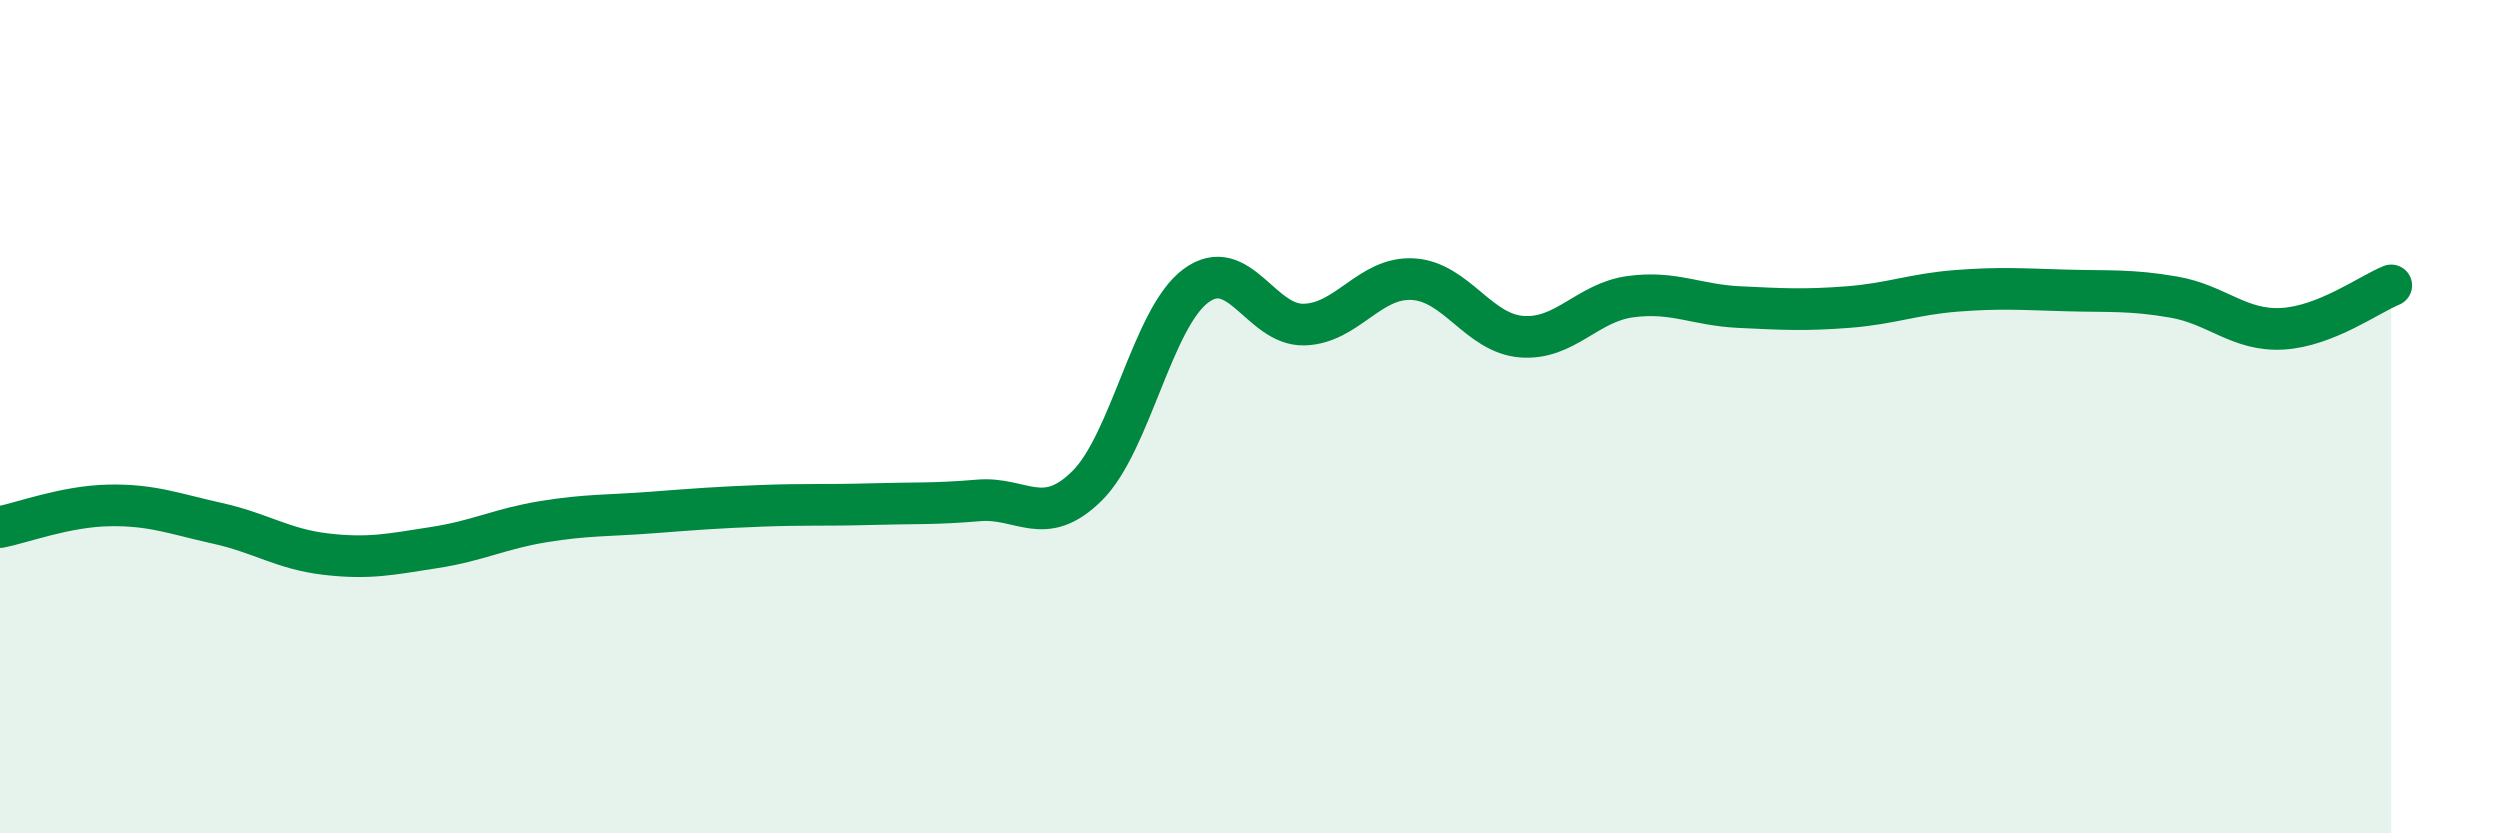
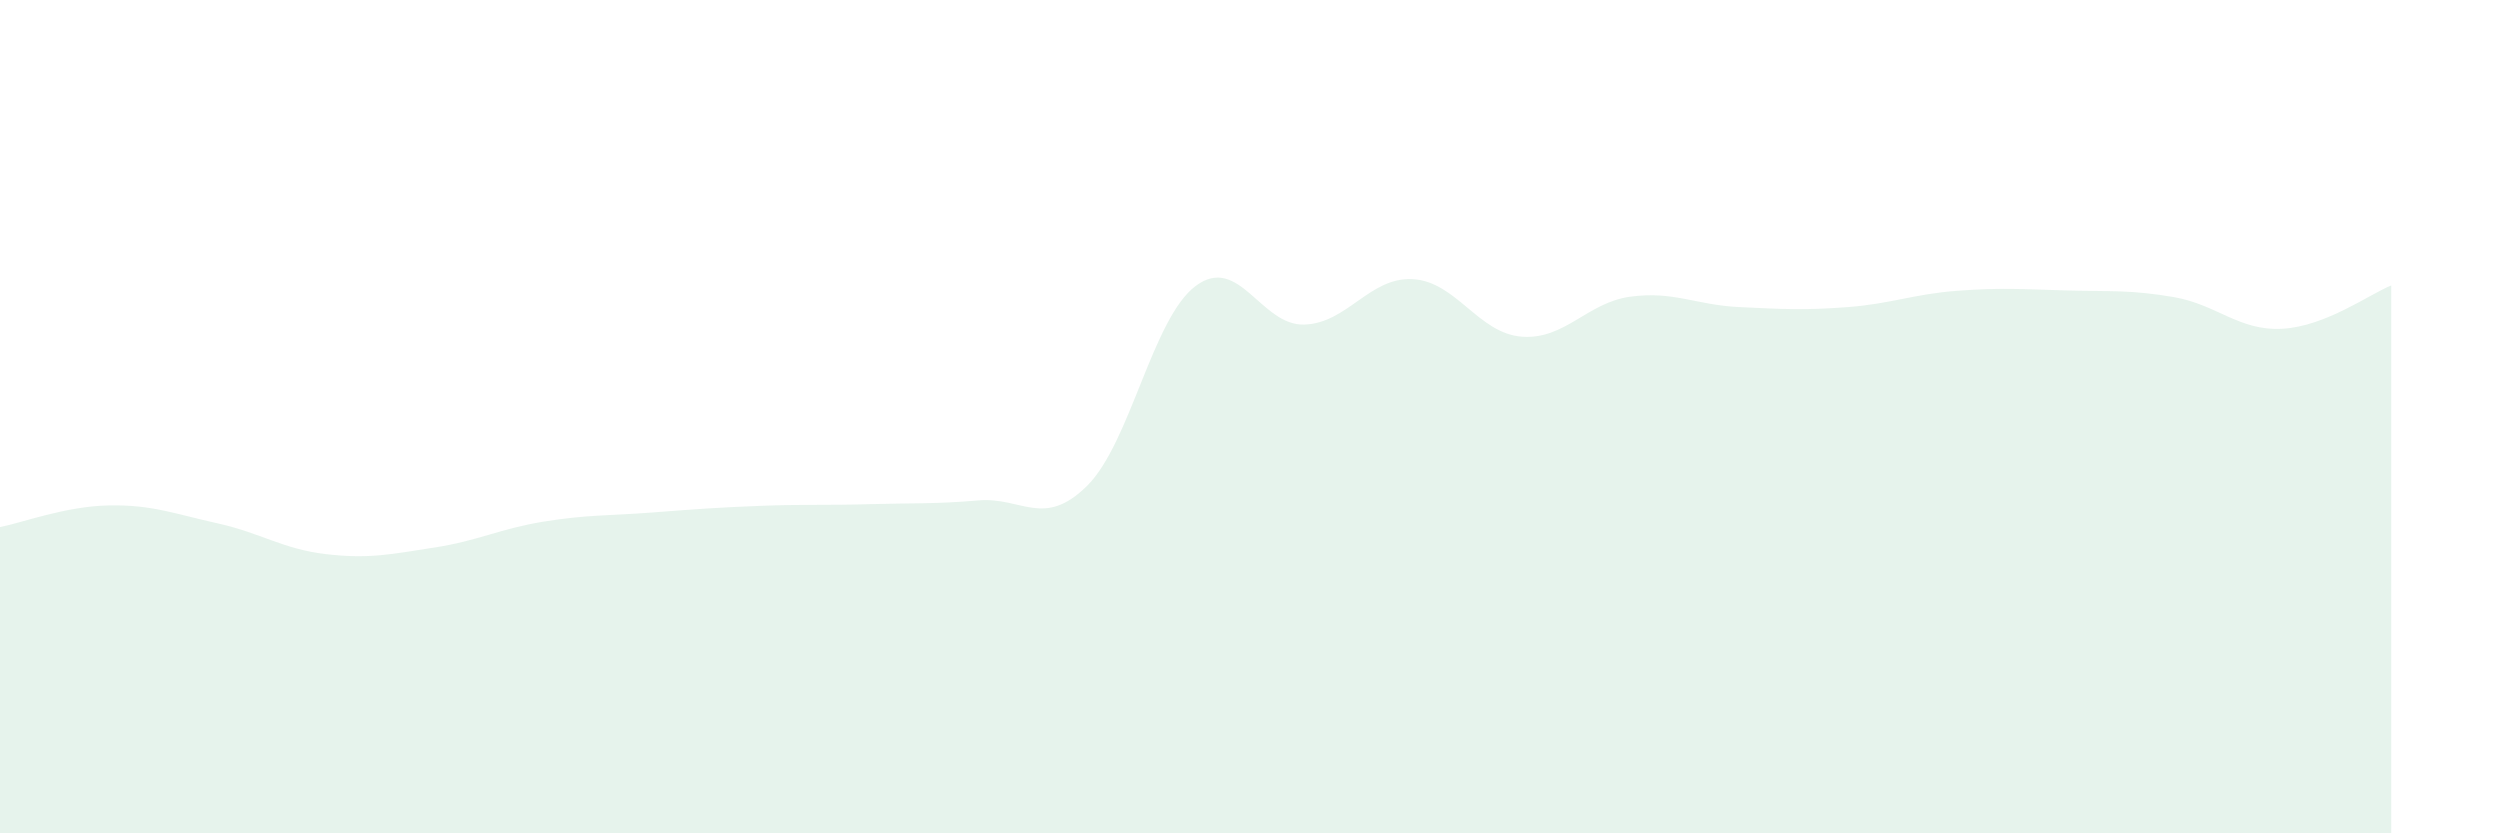
<svg xmlns="http://www.w3.org/2000/svg" width="60" height="20" viewBox="0 0 60 20">
  <path d="M 0,12.65 C 0.52,12.55 1.57,12.15 2.61,12.13 C 3.65,12.11 4.18,12.33 5.22,12.56 C 6.26,12.79 6.79,13.18 7.83,13.3 C 8.87,13.42 9.39,13.3 10.43,13.14 C 11.47,12.98 12,12.69 13.04,12.52 C 14.08,12.35 14.61,12.38 15.65,12.3 C 16.69,12.22 17.22,12.18 18.26,12.14 C 19.3,12.1 19.83,12.13 20.87,12.1 C 21.91,12.07 22.44,12.1 23.48,12.01 C 24.52,11.92 25.05,12.69 26.09,11.66 C 27.13,10.63 27.66,7.63 28.7,6.86 C 29.74,6.09 30.26,7.82 31.3,7.79 C 32.34,7.76 32.87,6.64 33.91,6.7 C 34.95,6.76 35.48,8 36.52,8.08 C 37.56,8.16 38.09,7.26 39.13,7.12 C 40.17,6.98 40.7,7.32 41.74,7.37 C 42.78,7.42 43.31,7.45 44.35,7.37 C 45.39,7.29 45.92,7.06 46.96,6.98 C 48,6.9 48.53,6.94 49.57,6.97 C 50.61,7 51.13,6.95 52.17,7.13 C 53.21,7.31 53.74,7.95 54.78,7.89 C 55.82,7.83 56.87,7.06 57.39,6.85L57.39 20L0 20Z" fill="#008740" opacity="0.1" stroke-linecap="round" stroke-linejoin="round" />
-   <path d="M 0,12.65 C 0.52,12.55 1.57,12.15 2.61,12.13 C 3.65,12.11 4.18,12.33 5.22,12.56 C 6.26,12.79 6.79,13.18 7.83,13.3 C 8.87,13.42 9.39,13.3 10.43,13.14 C 11.47,12.98 12,12.69 13.04,12.52 C 14.08,12.35 14.61,12.38 15.65,12.3 C 16.69,12.22 17.22,12.18 18.26,12.14 C 19.3,12.1 19.83,12.13 20.87,12.1 C 21.91,12.07 22.44,12.1 23.48,12.01 C 24.52,11.92 25.05,12.69 26.09,11.66 C 27.13,10.63 27.66,7.63 28.7,6.86 C 29.74,6.09 30.26,7.82 31.3,7.79 C 32.34,7.76 32.87,6.64 33.91,6.7 C 34.95,6.76 35.48,8 36.52,8.08 C 37.56,8.16 38.09,7.26 39.13,7.12 C 40.17,6.98 40.7,7.32 41.74,7.37 C 42.78,7.42 43.31,7.45 44.35,7.37 C 45.39,7.29 45.92,7.06 46.96,6.98 C 48,6.9 48.53,6.94 49.57,6.97 C 50.61,7 51.13,6.95 52.17,7.13 C 53.21,7.31 53.74,7.95 54.78,7.89 C 55.82,7.83 56.87,7.06 57.39,6.85" stroke="#008740" stroke-width="1" fill="none" stroke-linecap="round" stroke-linejoin="round" />
</svg>